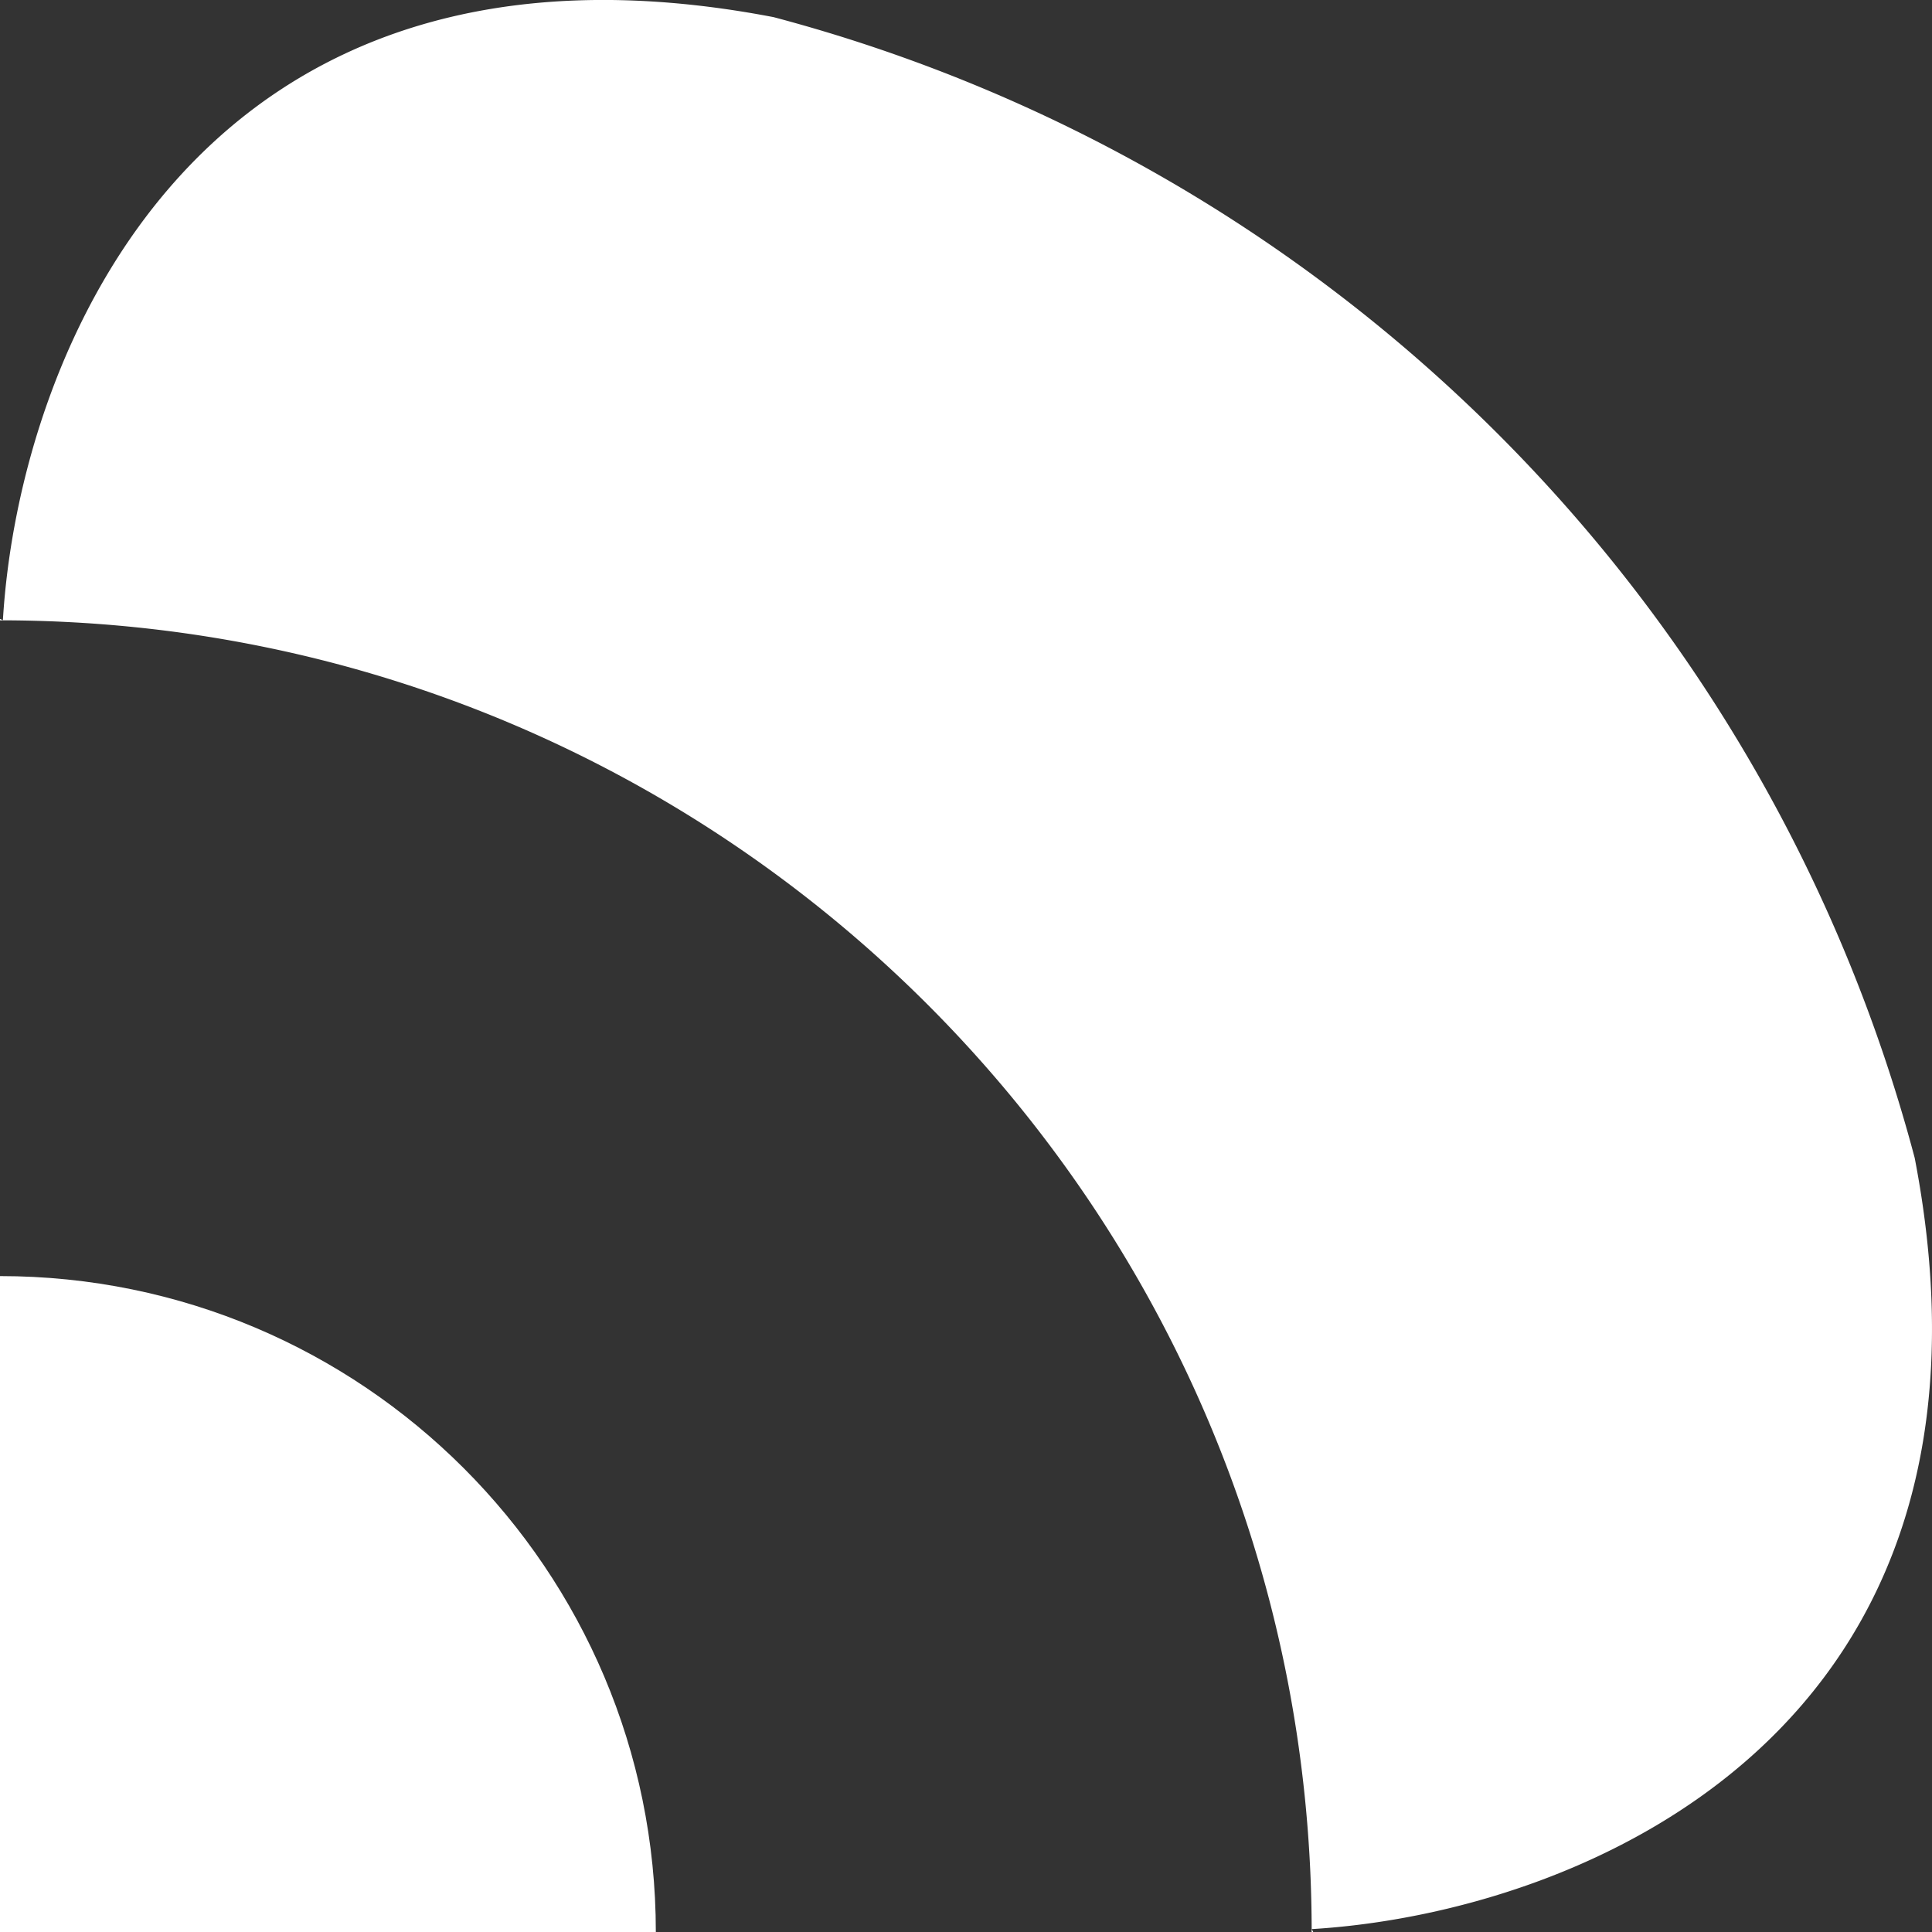
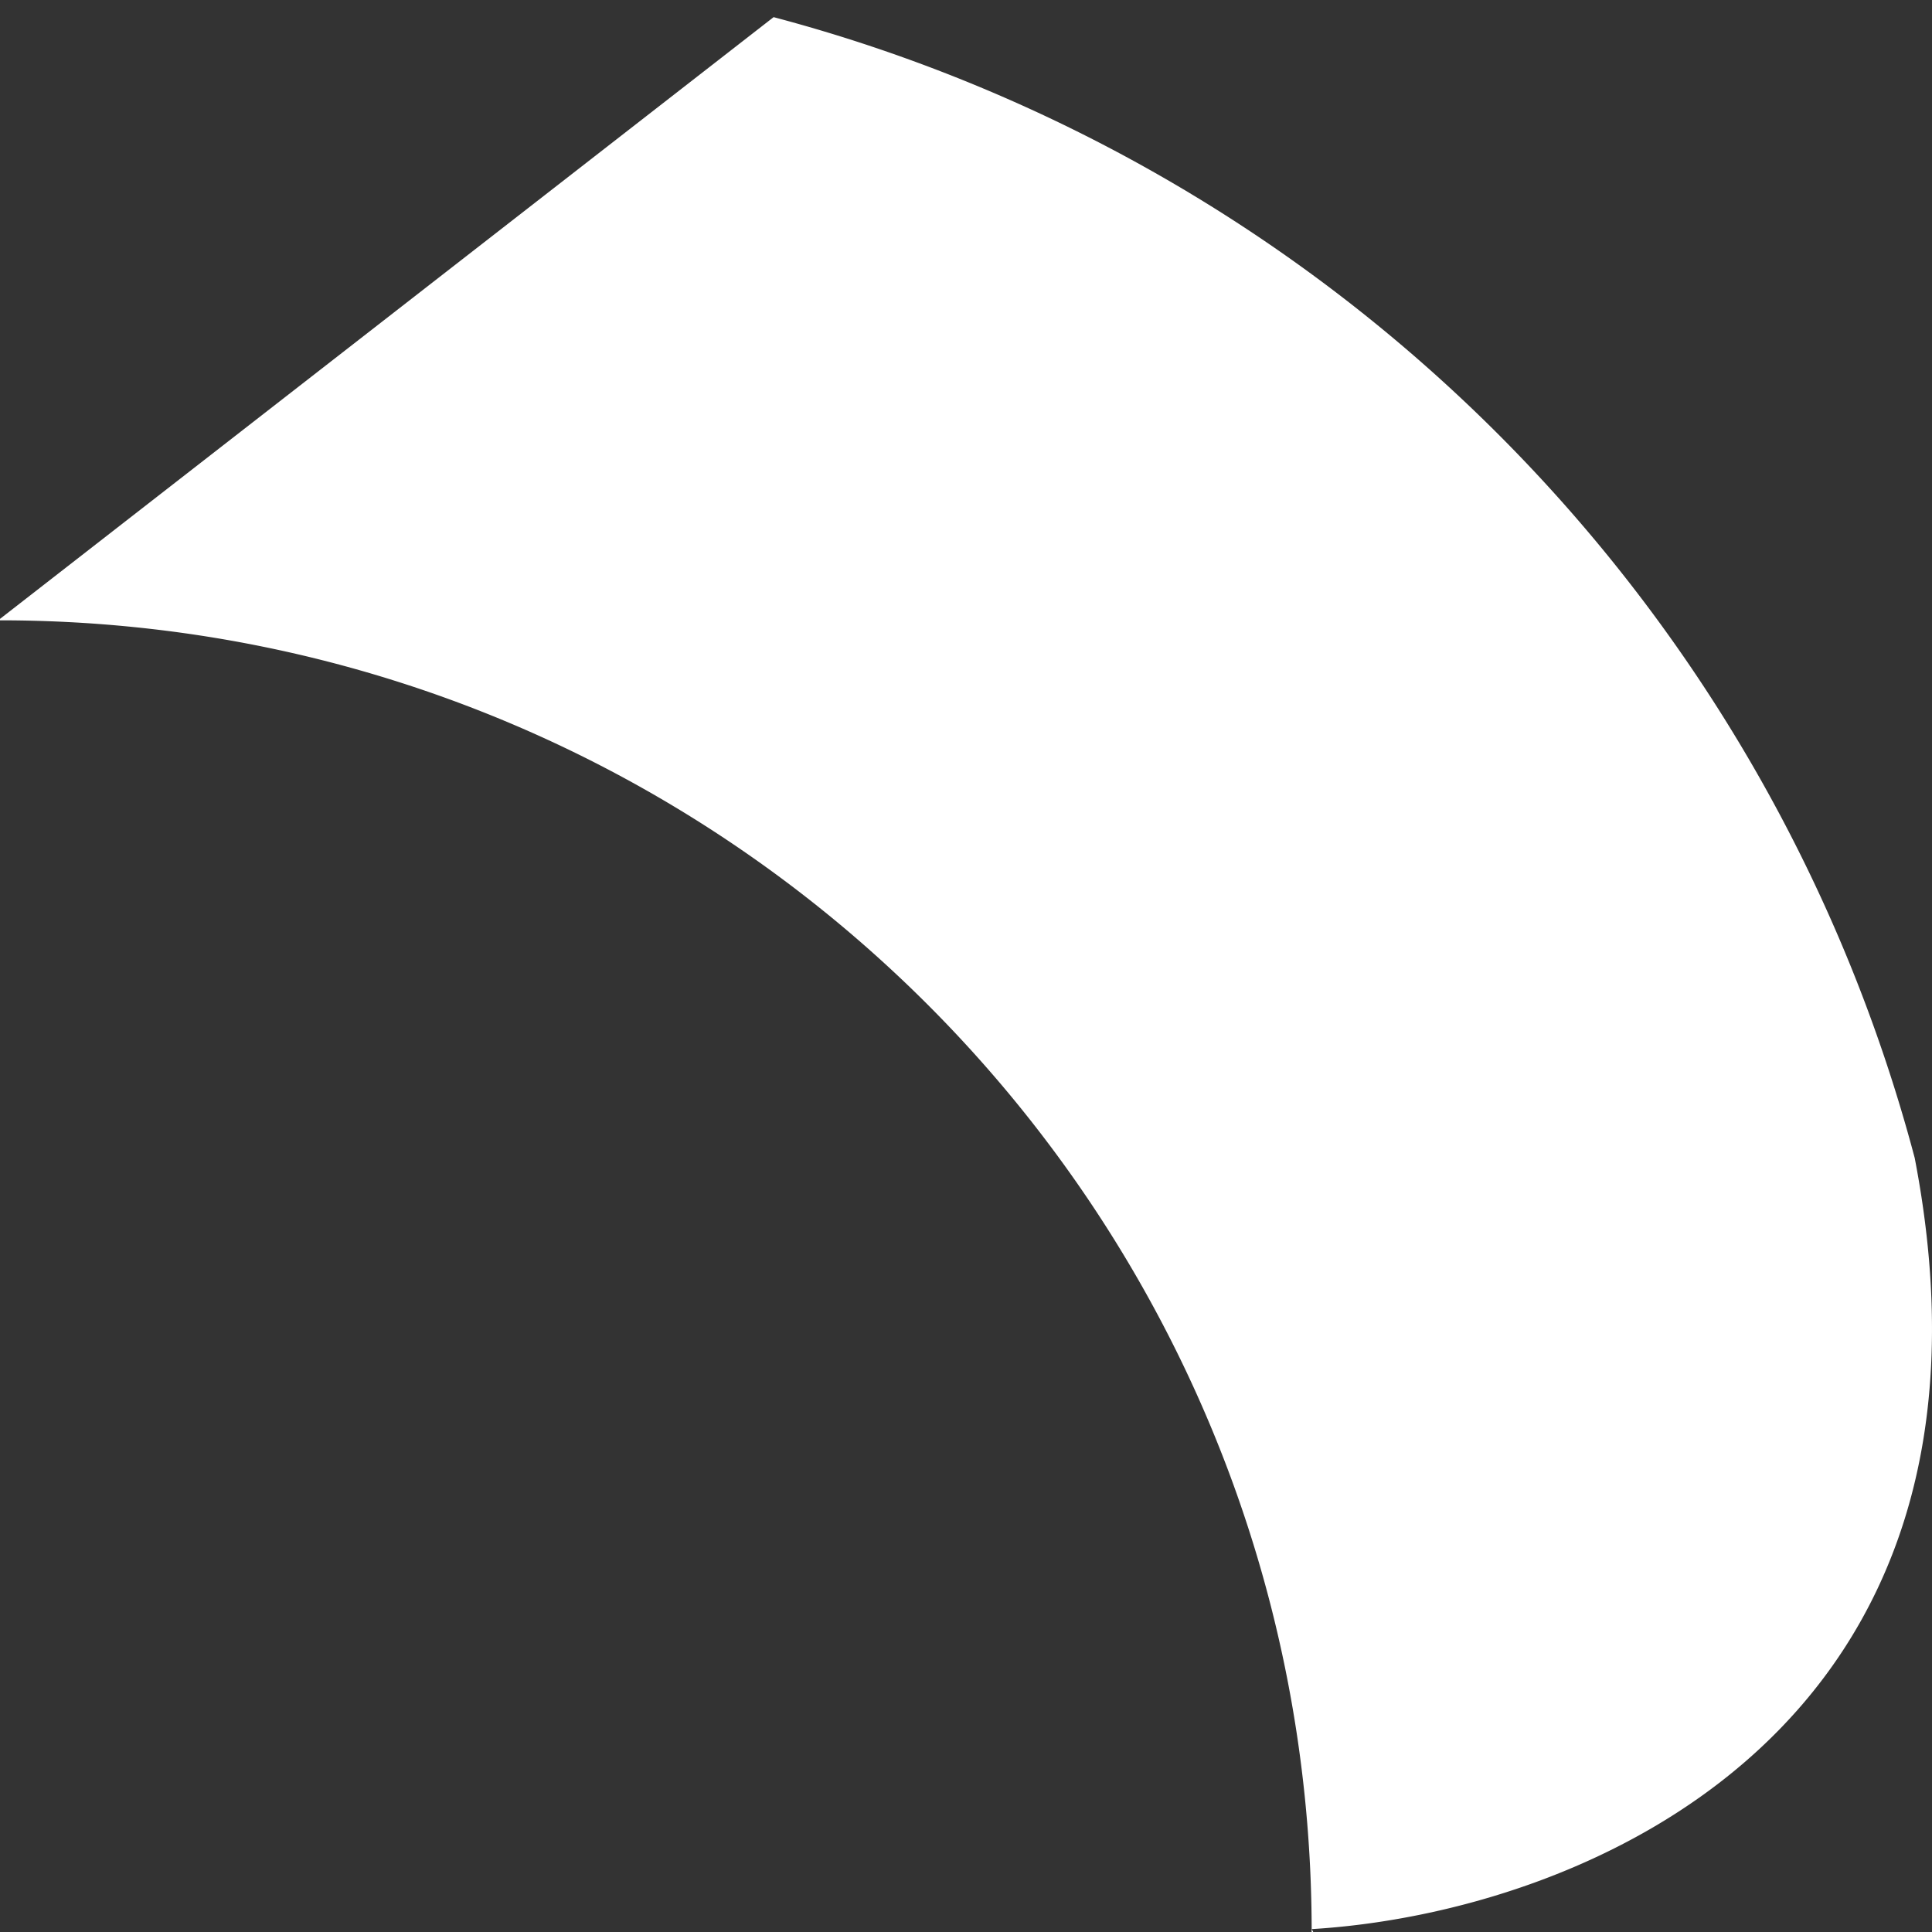
<svg xmlns="http://www.w3.org/2000/svg" fill="white" fill-rule="evenodd" height="1em" style="flex:none;line-height:1" viewBox="0 0 24 24" width="1em">
  <rect x="0" y="0" width="24" height="24" fill="#333333" stroke="none" />
  <title>Parasail</title>
-   <path d="M0 15.852c4.5 0 8.147 3.648 8.147 8.148H0v-8.148z" />
-   <path clip-rule="evenodd" d="M0 7.688v.018C9 7.706 16.294 15 16.294 24h.019l-.018-.036c3.33-.2 8.864-2.447 7.49-9.58A19.95 19.95 0 009.61.213C2.482-1.155.235 4.374.036 7.704L0 7.688z" />
+   <path clip-rule="evenodd" d="M0 7.688v.018C9 7.706 16.294 15 16.294 24h.019l-.018-.036c3.33-.2 8.864-2.447 7.49-9.58A19.95 19.95 0 009.61.213L0 7.688z" />
</svg>